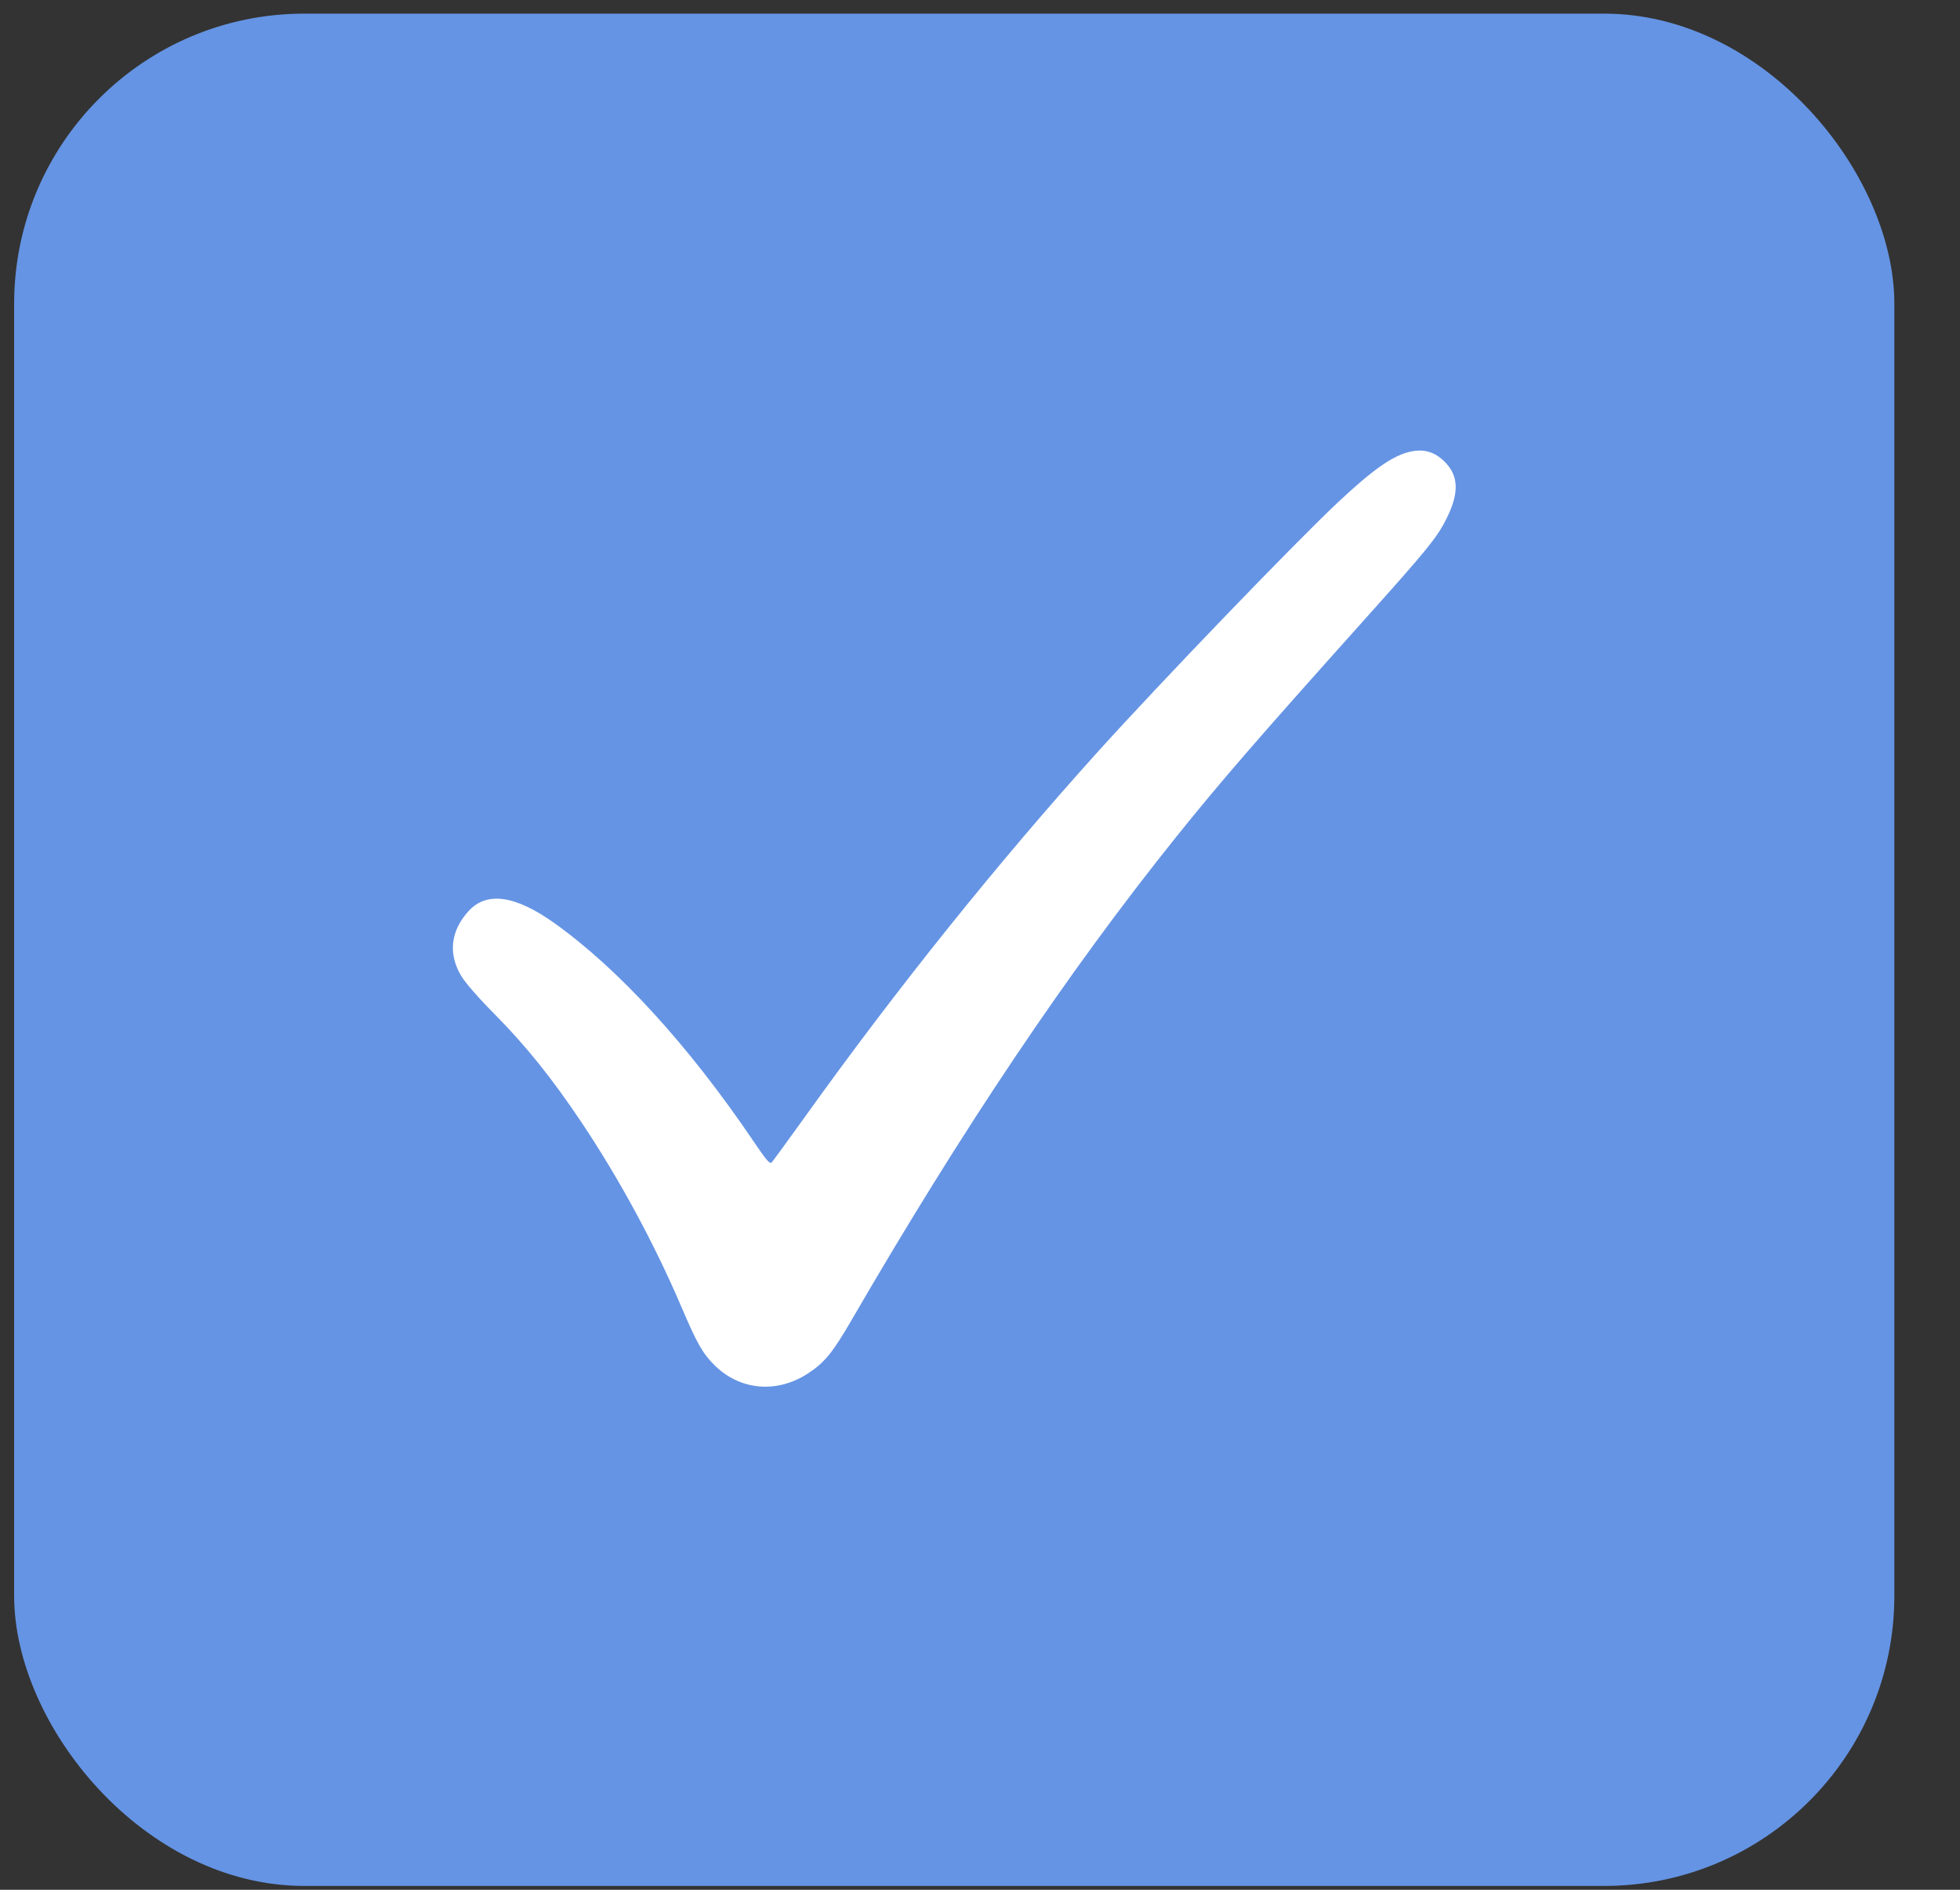
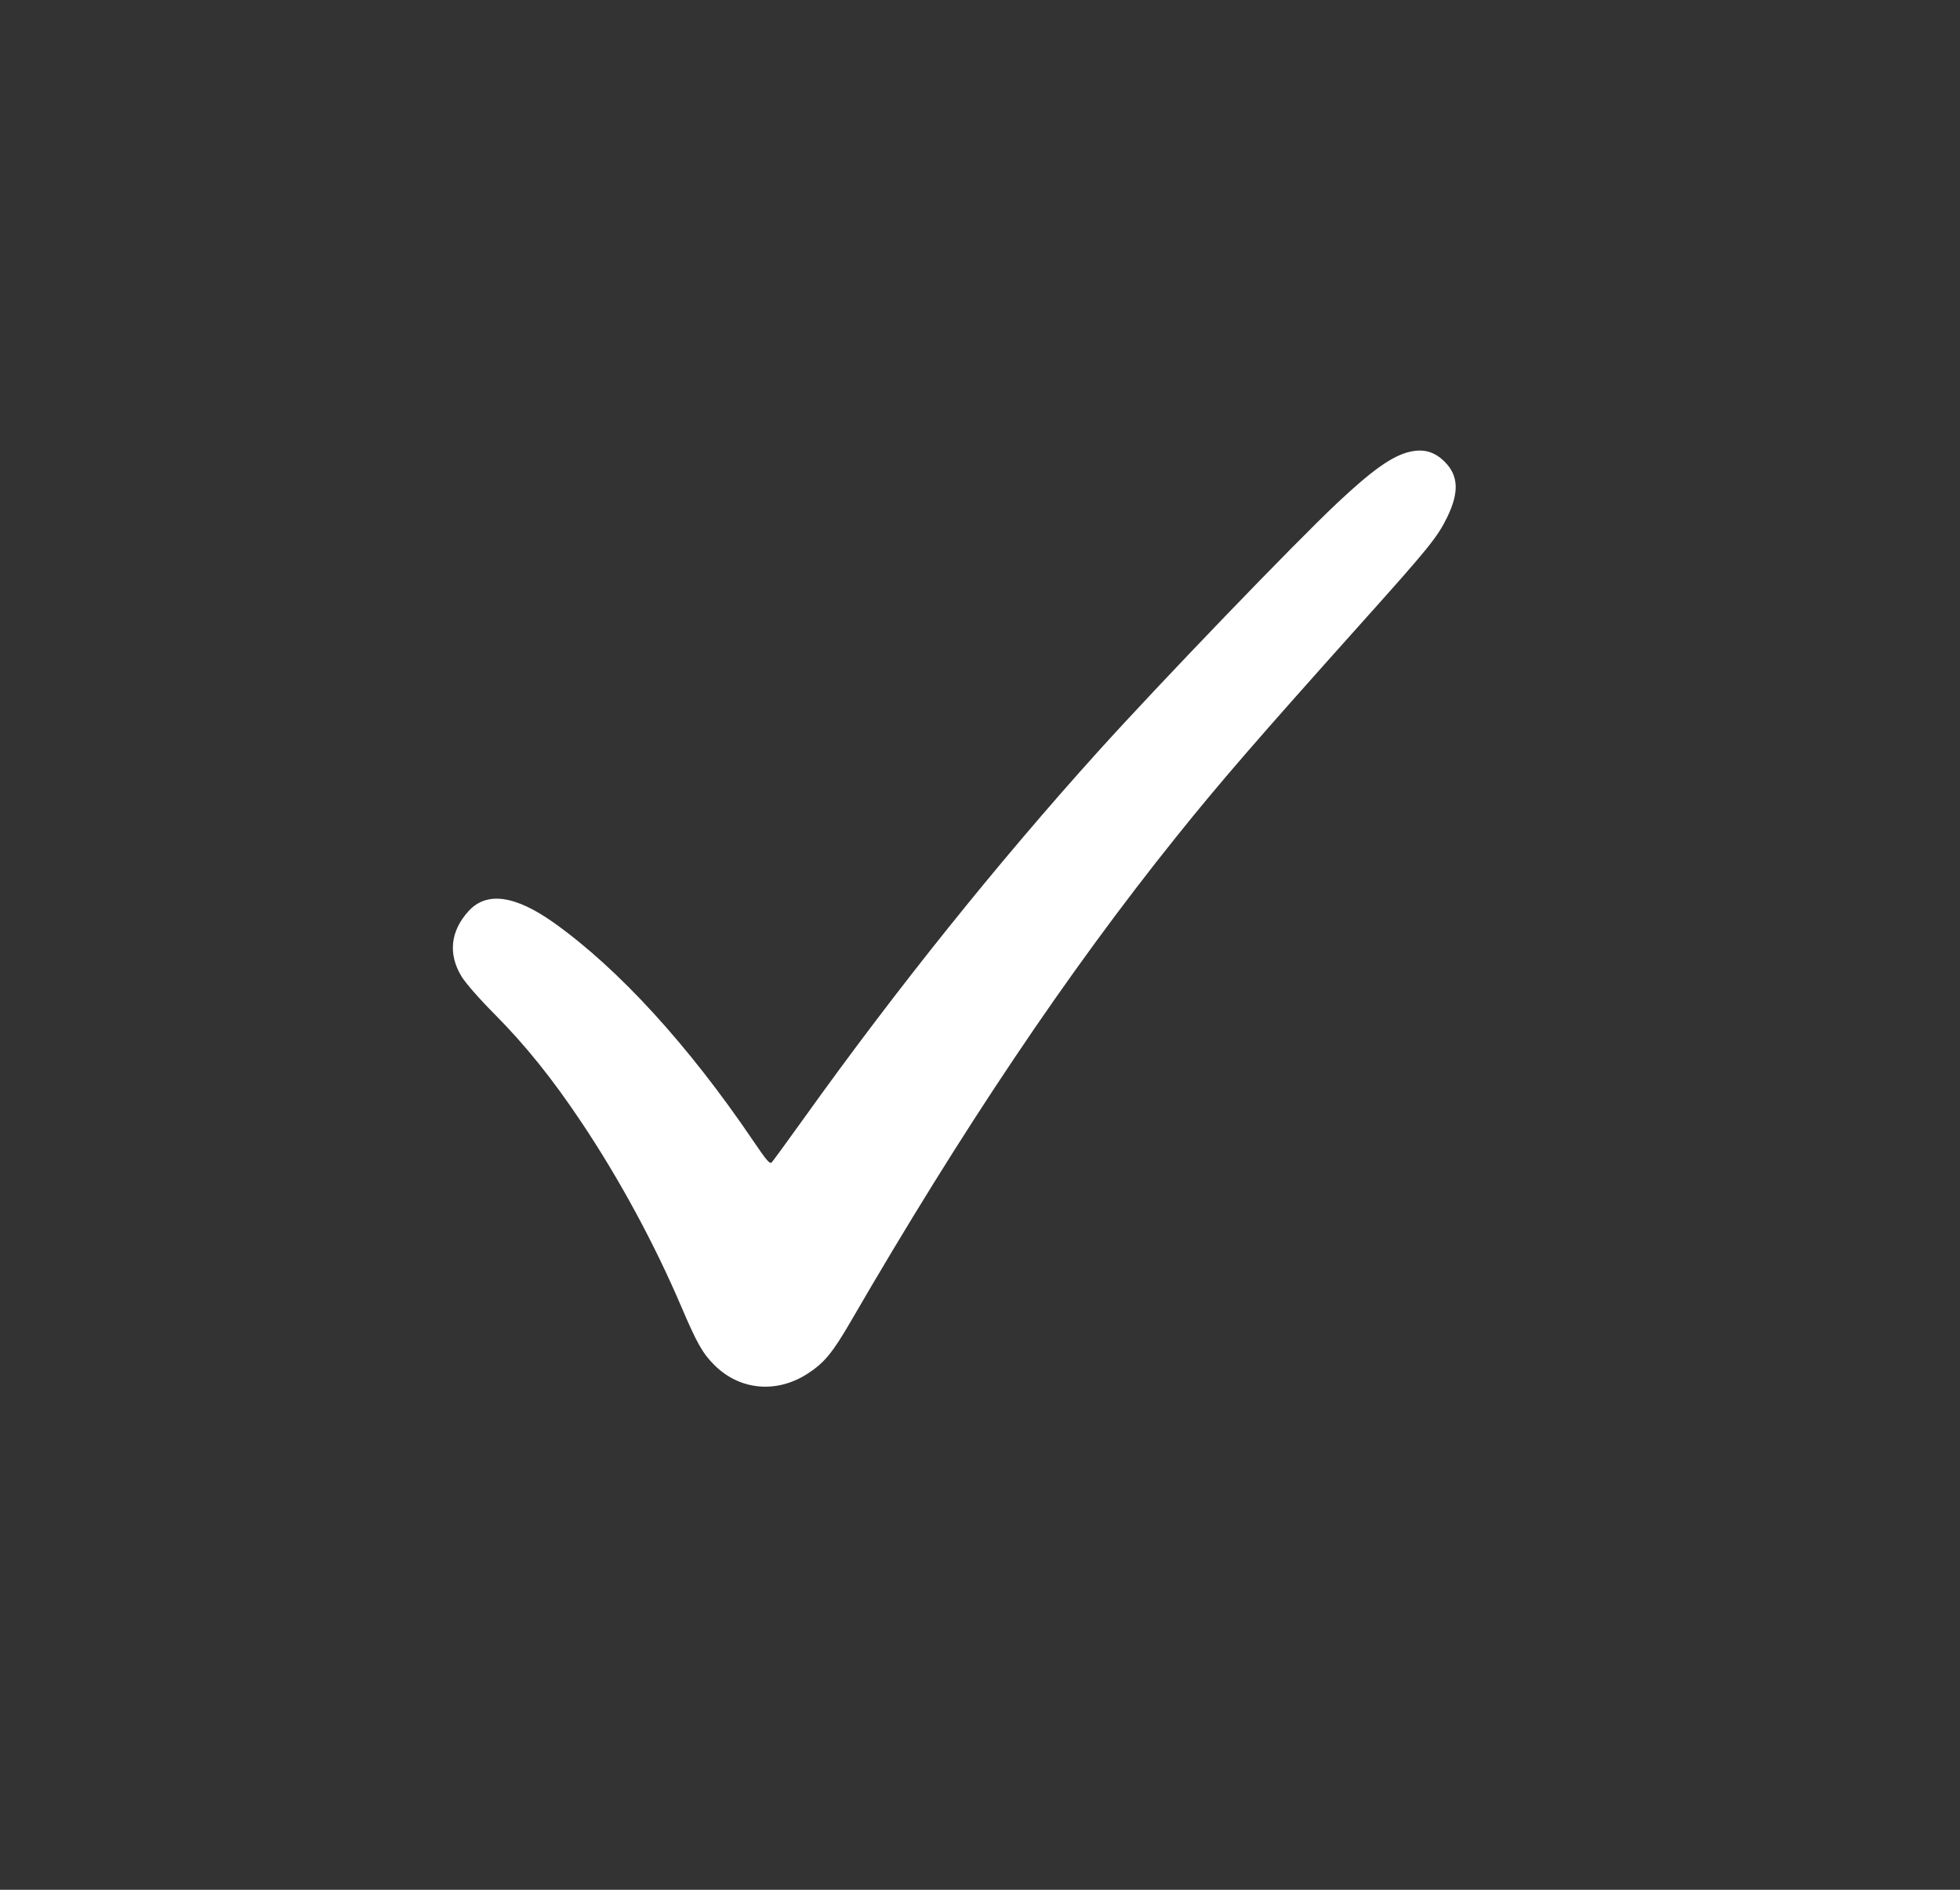
<svg xmlns="http://www.w3.org/2000/svg" width="28" height="27" viewBox="0 0 28 27" fill="none">
  <rect x="0" y="0" width="28" height="27" fill="#333333" stroke="none" />
-   <rect x="0.202" y="0.195" width="26.86" height="26.75" rx="4.144" fill="#6594E4" />
  <path fill-rule="evenodd" clip-rule="evenodd" d="M20.135 6.456C19.889 6.514 19.605 6.715 19.107 7.183C18.488 7.765 16.573 9.755 15.685 10.739C14.248 12.332 12.808 14.128 11.497 15.96C11.256 16.296 11.044 16.587 11.025 16.607C10.997 16.636 10.951 16.582 10.755 16.292C9.834 14.933 8.839 13.845 7.92 13.189C7.361 12.79 6.951 12.733 6.693 13.018C6.434 13.303 6.399 13.633 6.594 13.952C6.649 14.043 6.848 14.271 7.058 14.482C7.511 14.939 7.888 15.408 8.309 16.038C8.847 16.843 9.348 17.767 9.732 18.667C9.957 19.194 10.037 19.335 10.205 19.503C10.567 19.864 11.092 19.913 11.534 19.628C11.775 19.473 11.893 19.33 12.159 18.871C13.751 16.126 15.25 13.893 16.8 11.961C17.428 11.178 17.951 10.574 19.452 8.898C20.414 7.825 20.535 7.675 20.675 7.388C20.847 7.032 20.836 6.795 20.638 6.597C20.492 6.452 20.336 6.408 20.135 6.456Z" fill="white" />
</svg>